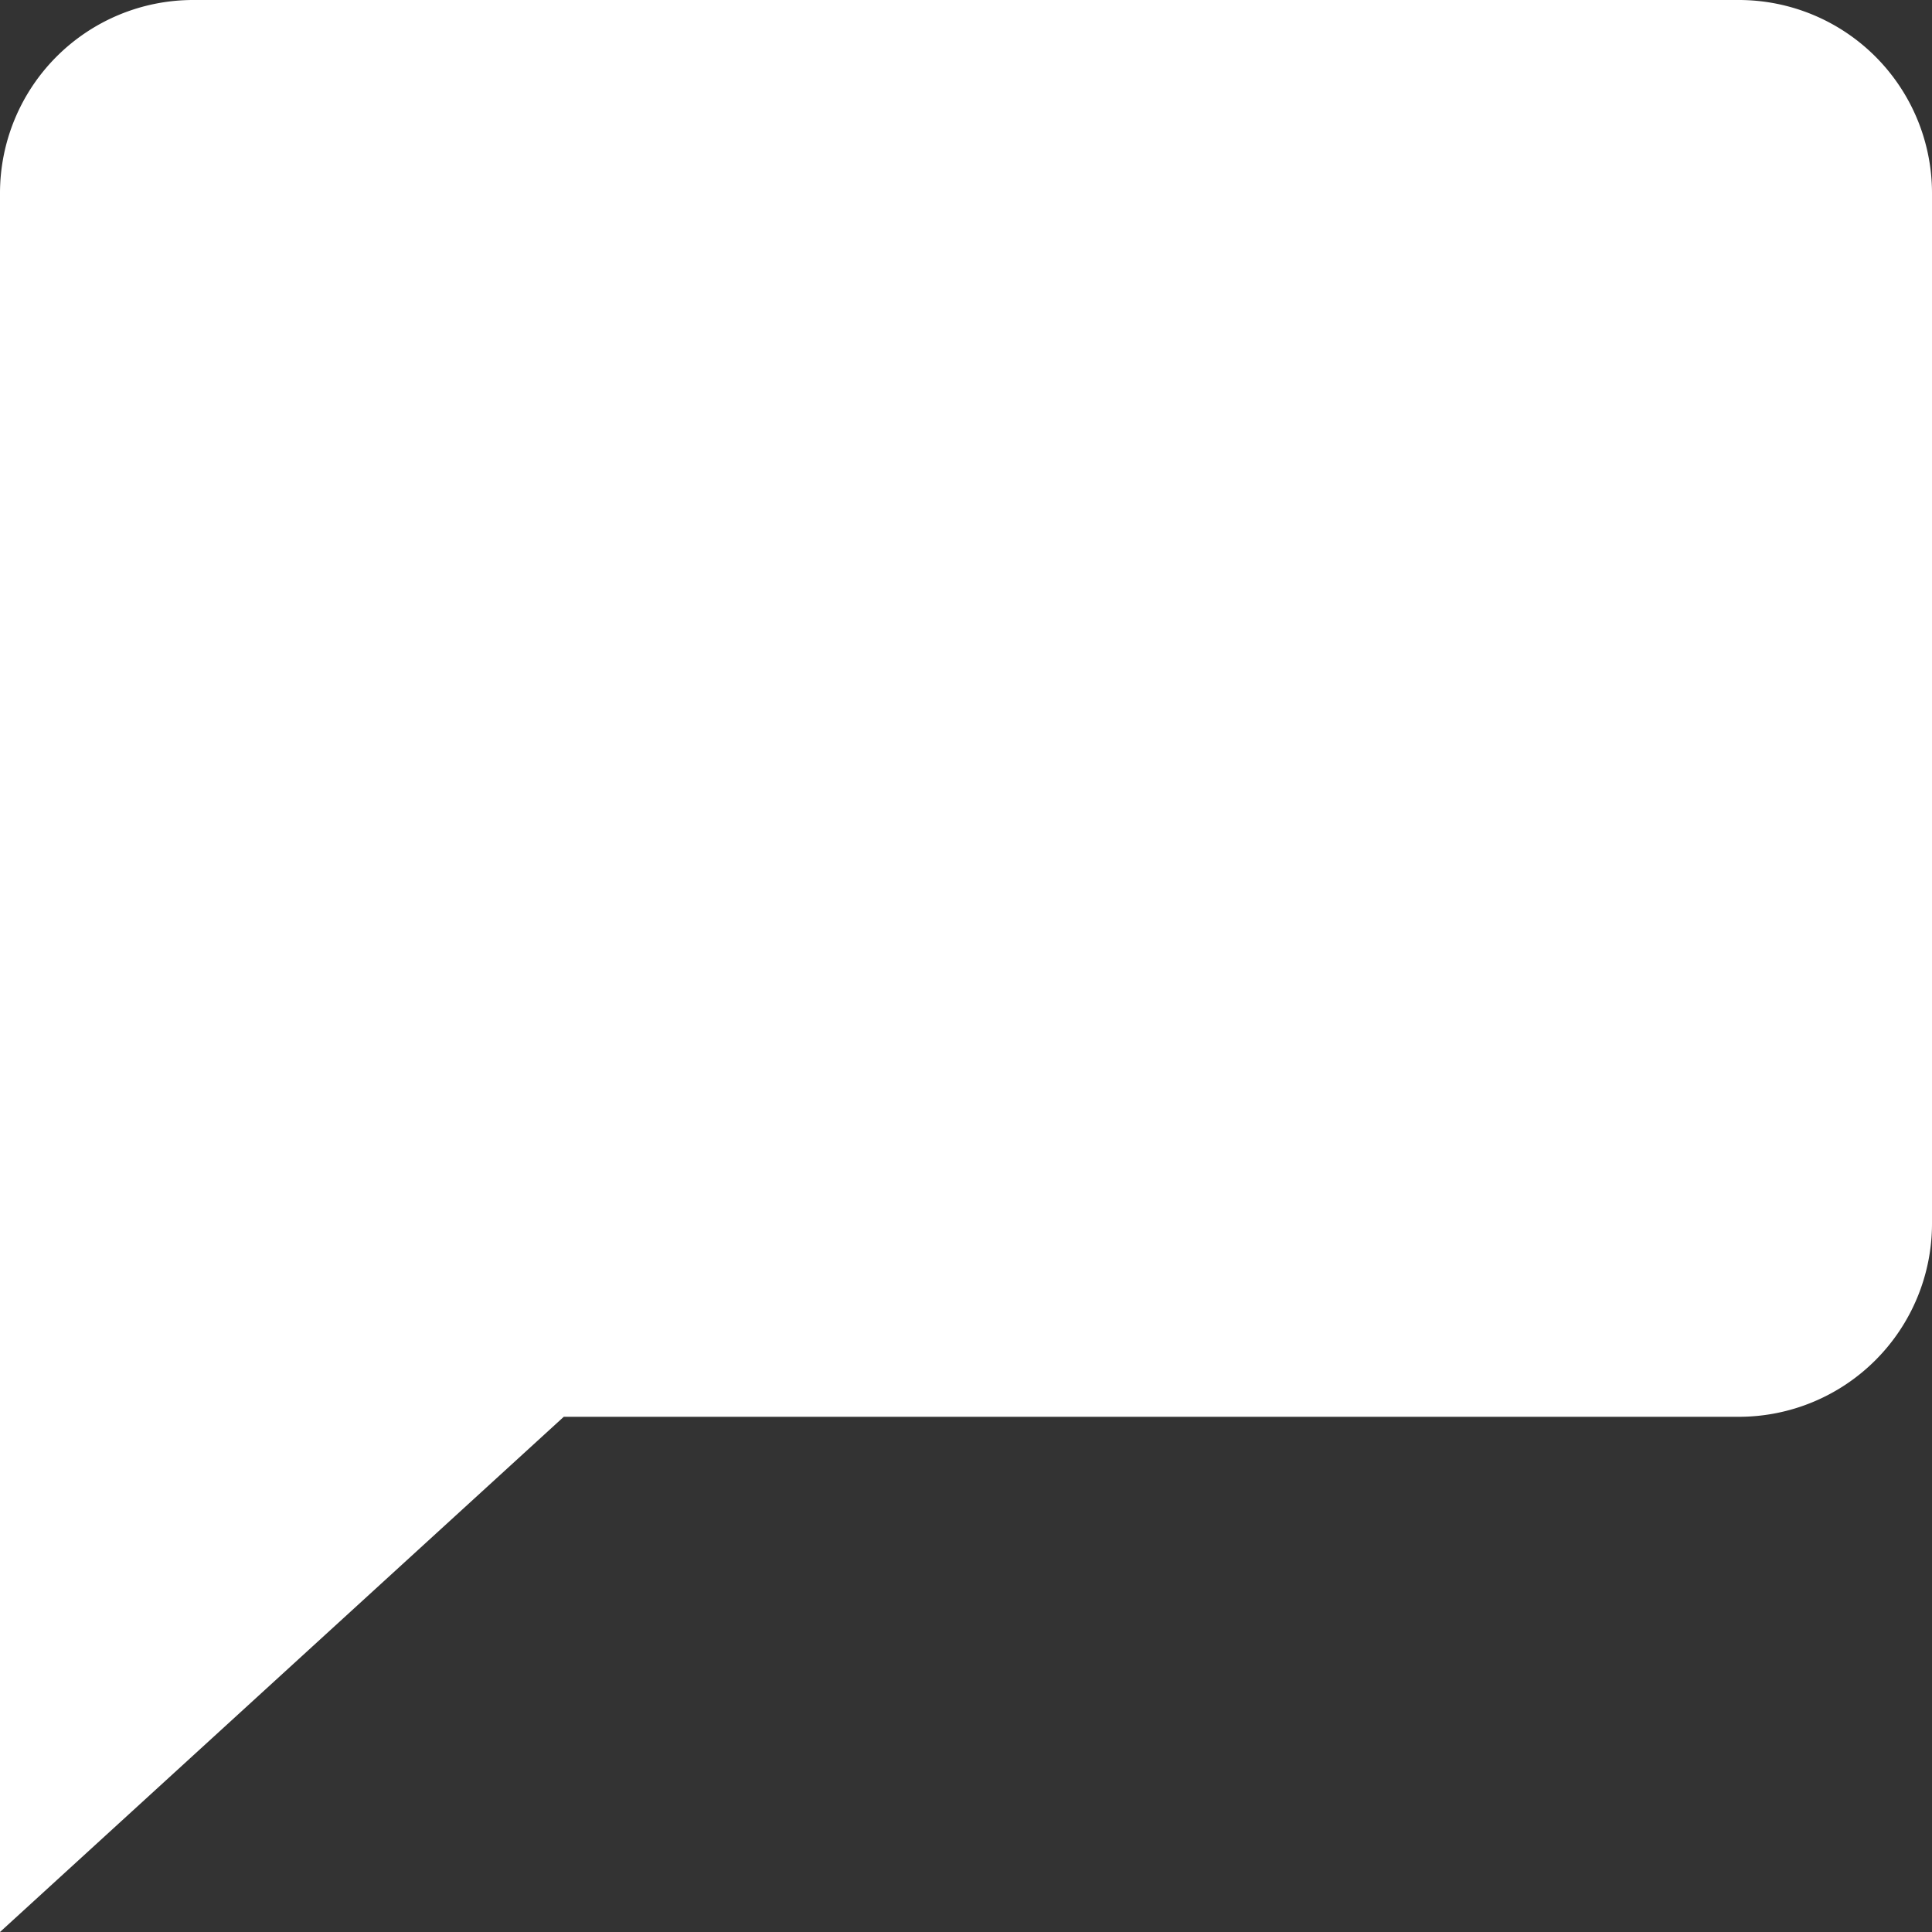
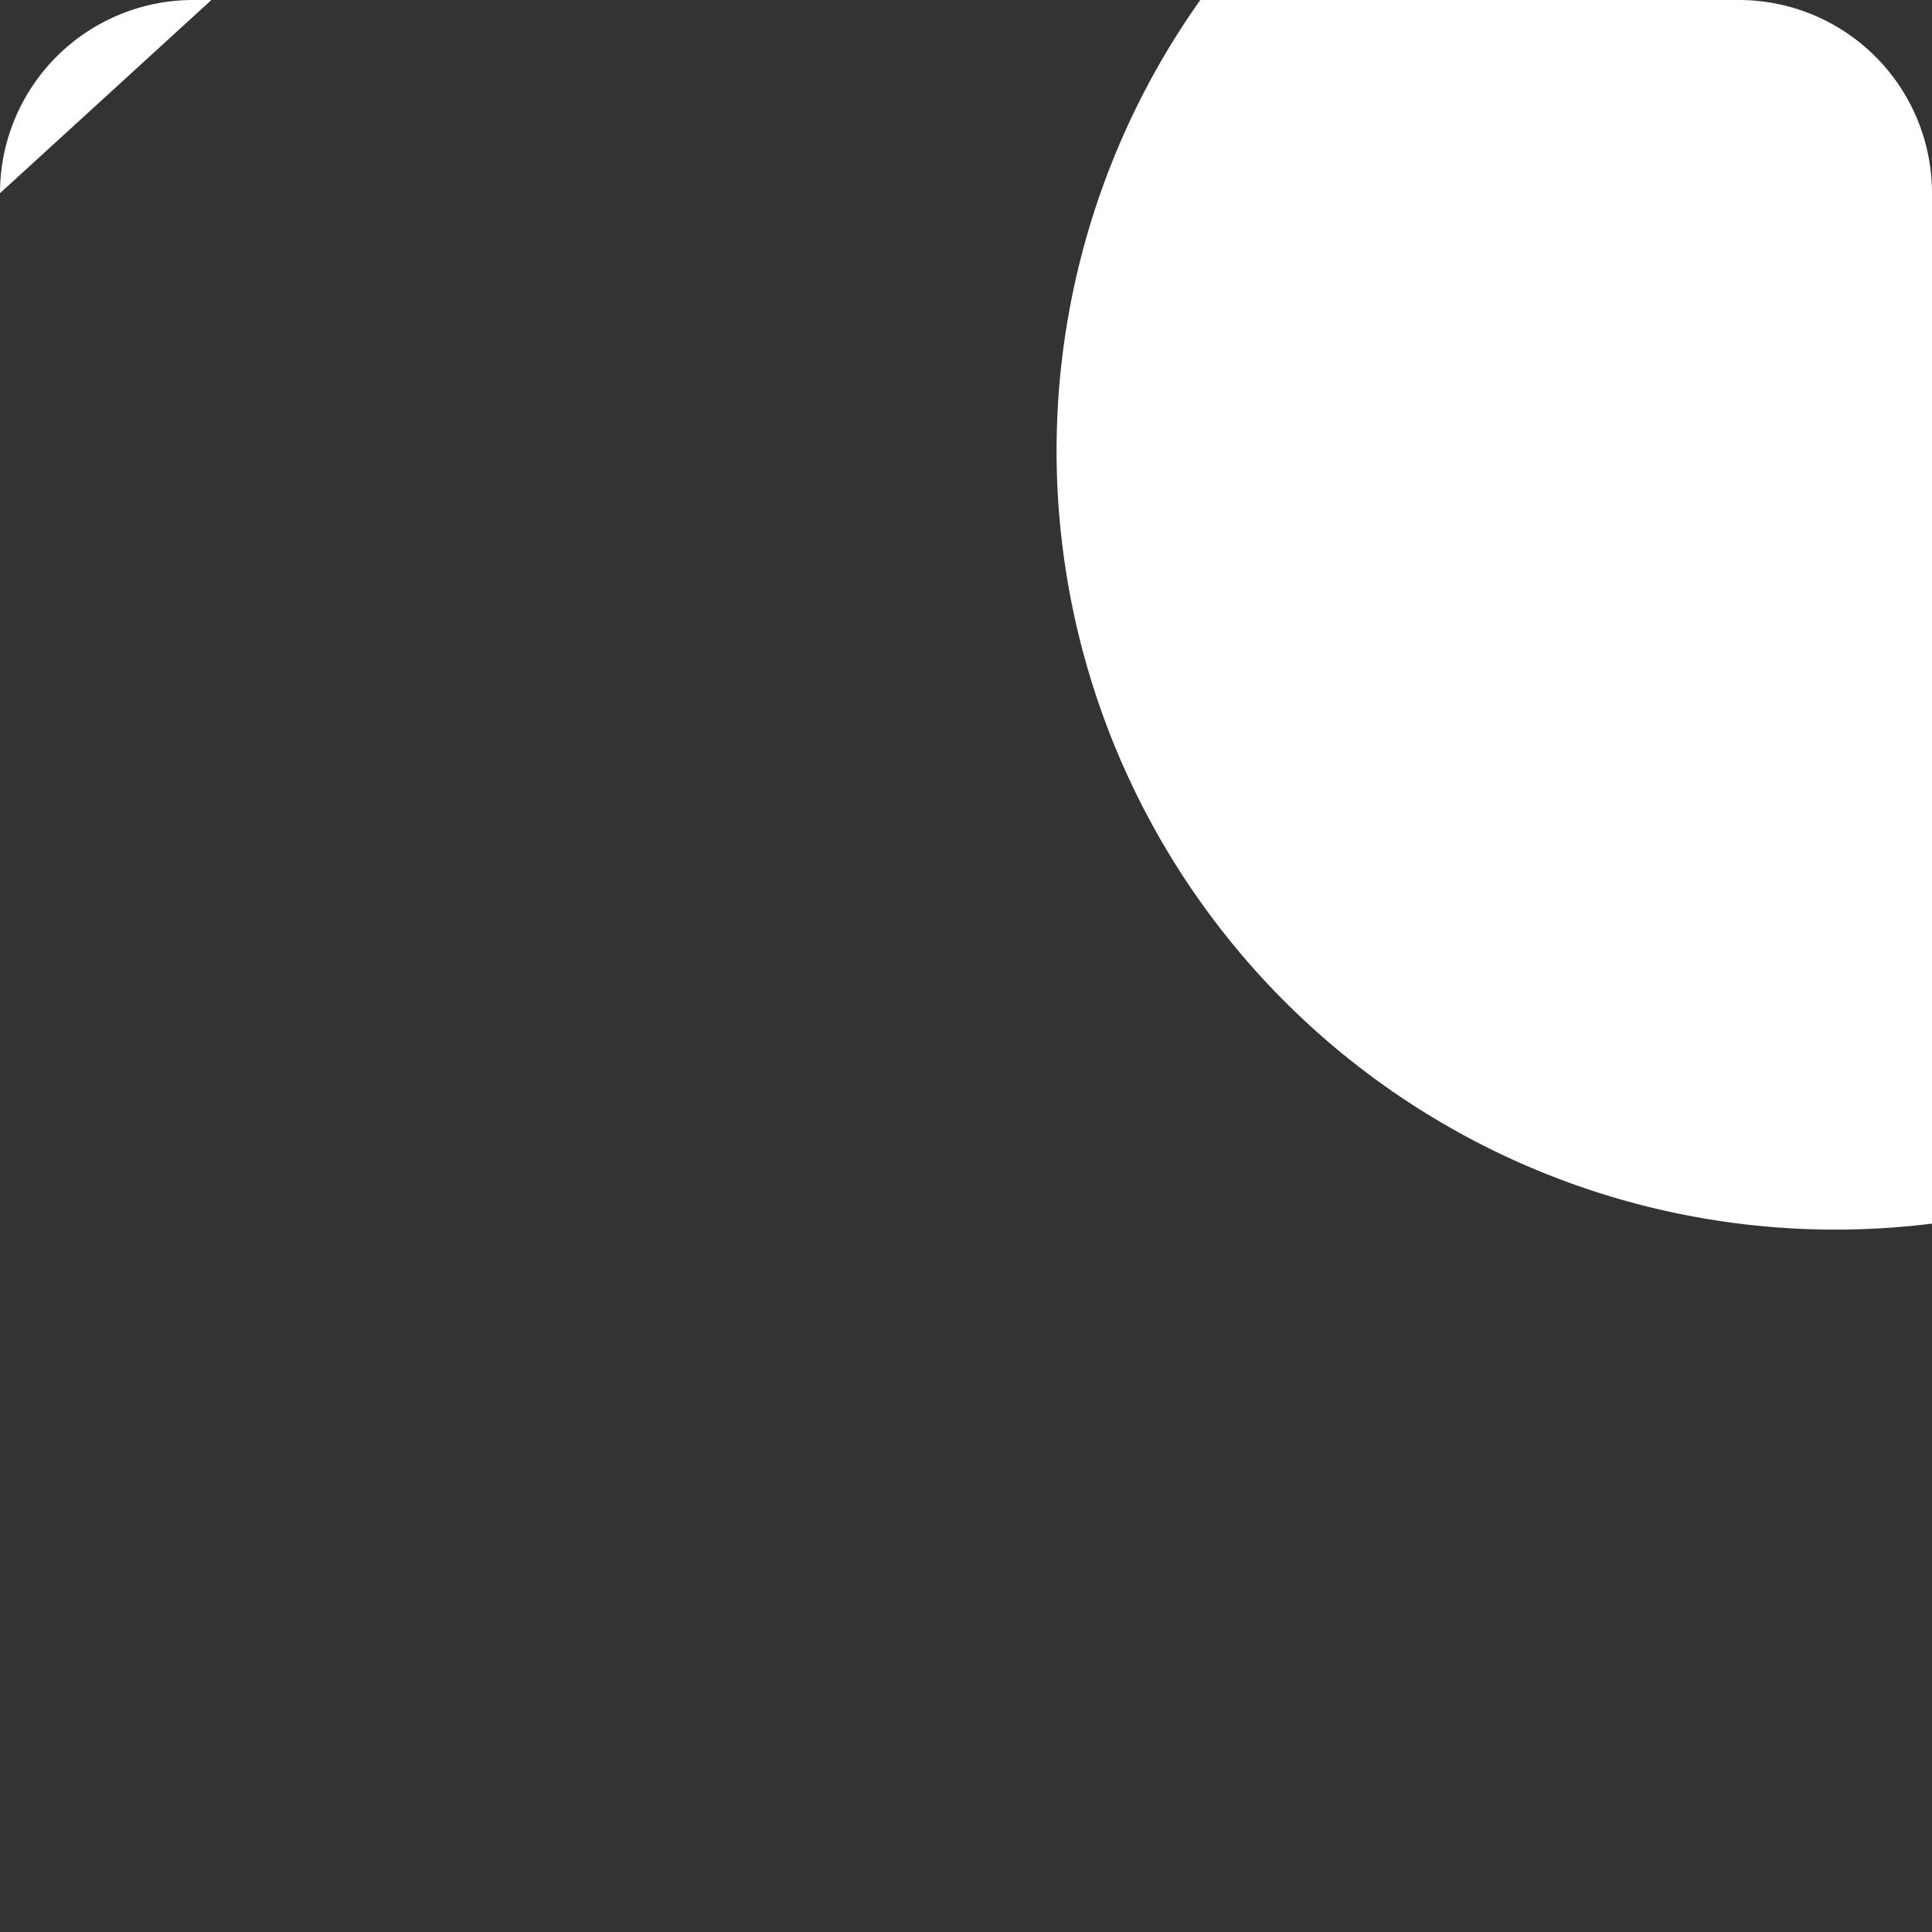
<svg xmlns="http://www.w3.org/2000/svg" width="15" height="15" viewBox="0 0 15 15">
  <rect x="0" y="0" width="15" height="15" fill="#333333" stroke="none" />
-   <path id="Icon_material-chat-bubble" data-name="Icon material-chat-bubble" d="M16.5,3H4.5A1.5,1.5,0,0,0,3,4.5V18l4.377-4H16.5A1.5,1.5,0,0,0,18,12.5v-8A1.5,1.5,0,0,0,16.5,3Z" transform="translate(-3 -3)" fill="#fff" />
+   <path id="Icon_material-chat-bubble" data-name="Icon material-chat-bubble" d="M16.5,3H4.5A1.5,1.5,0,0,0,3,4.5l4.377-4H16.5A1.5,1.5,0,0,0,18,12.5v-8A1.5,1.5,0,0,0,16.5,3Z" transform="translate(-3 -3)" fill="#fff" />
</svg>